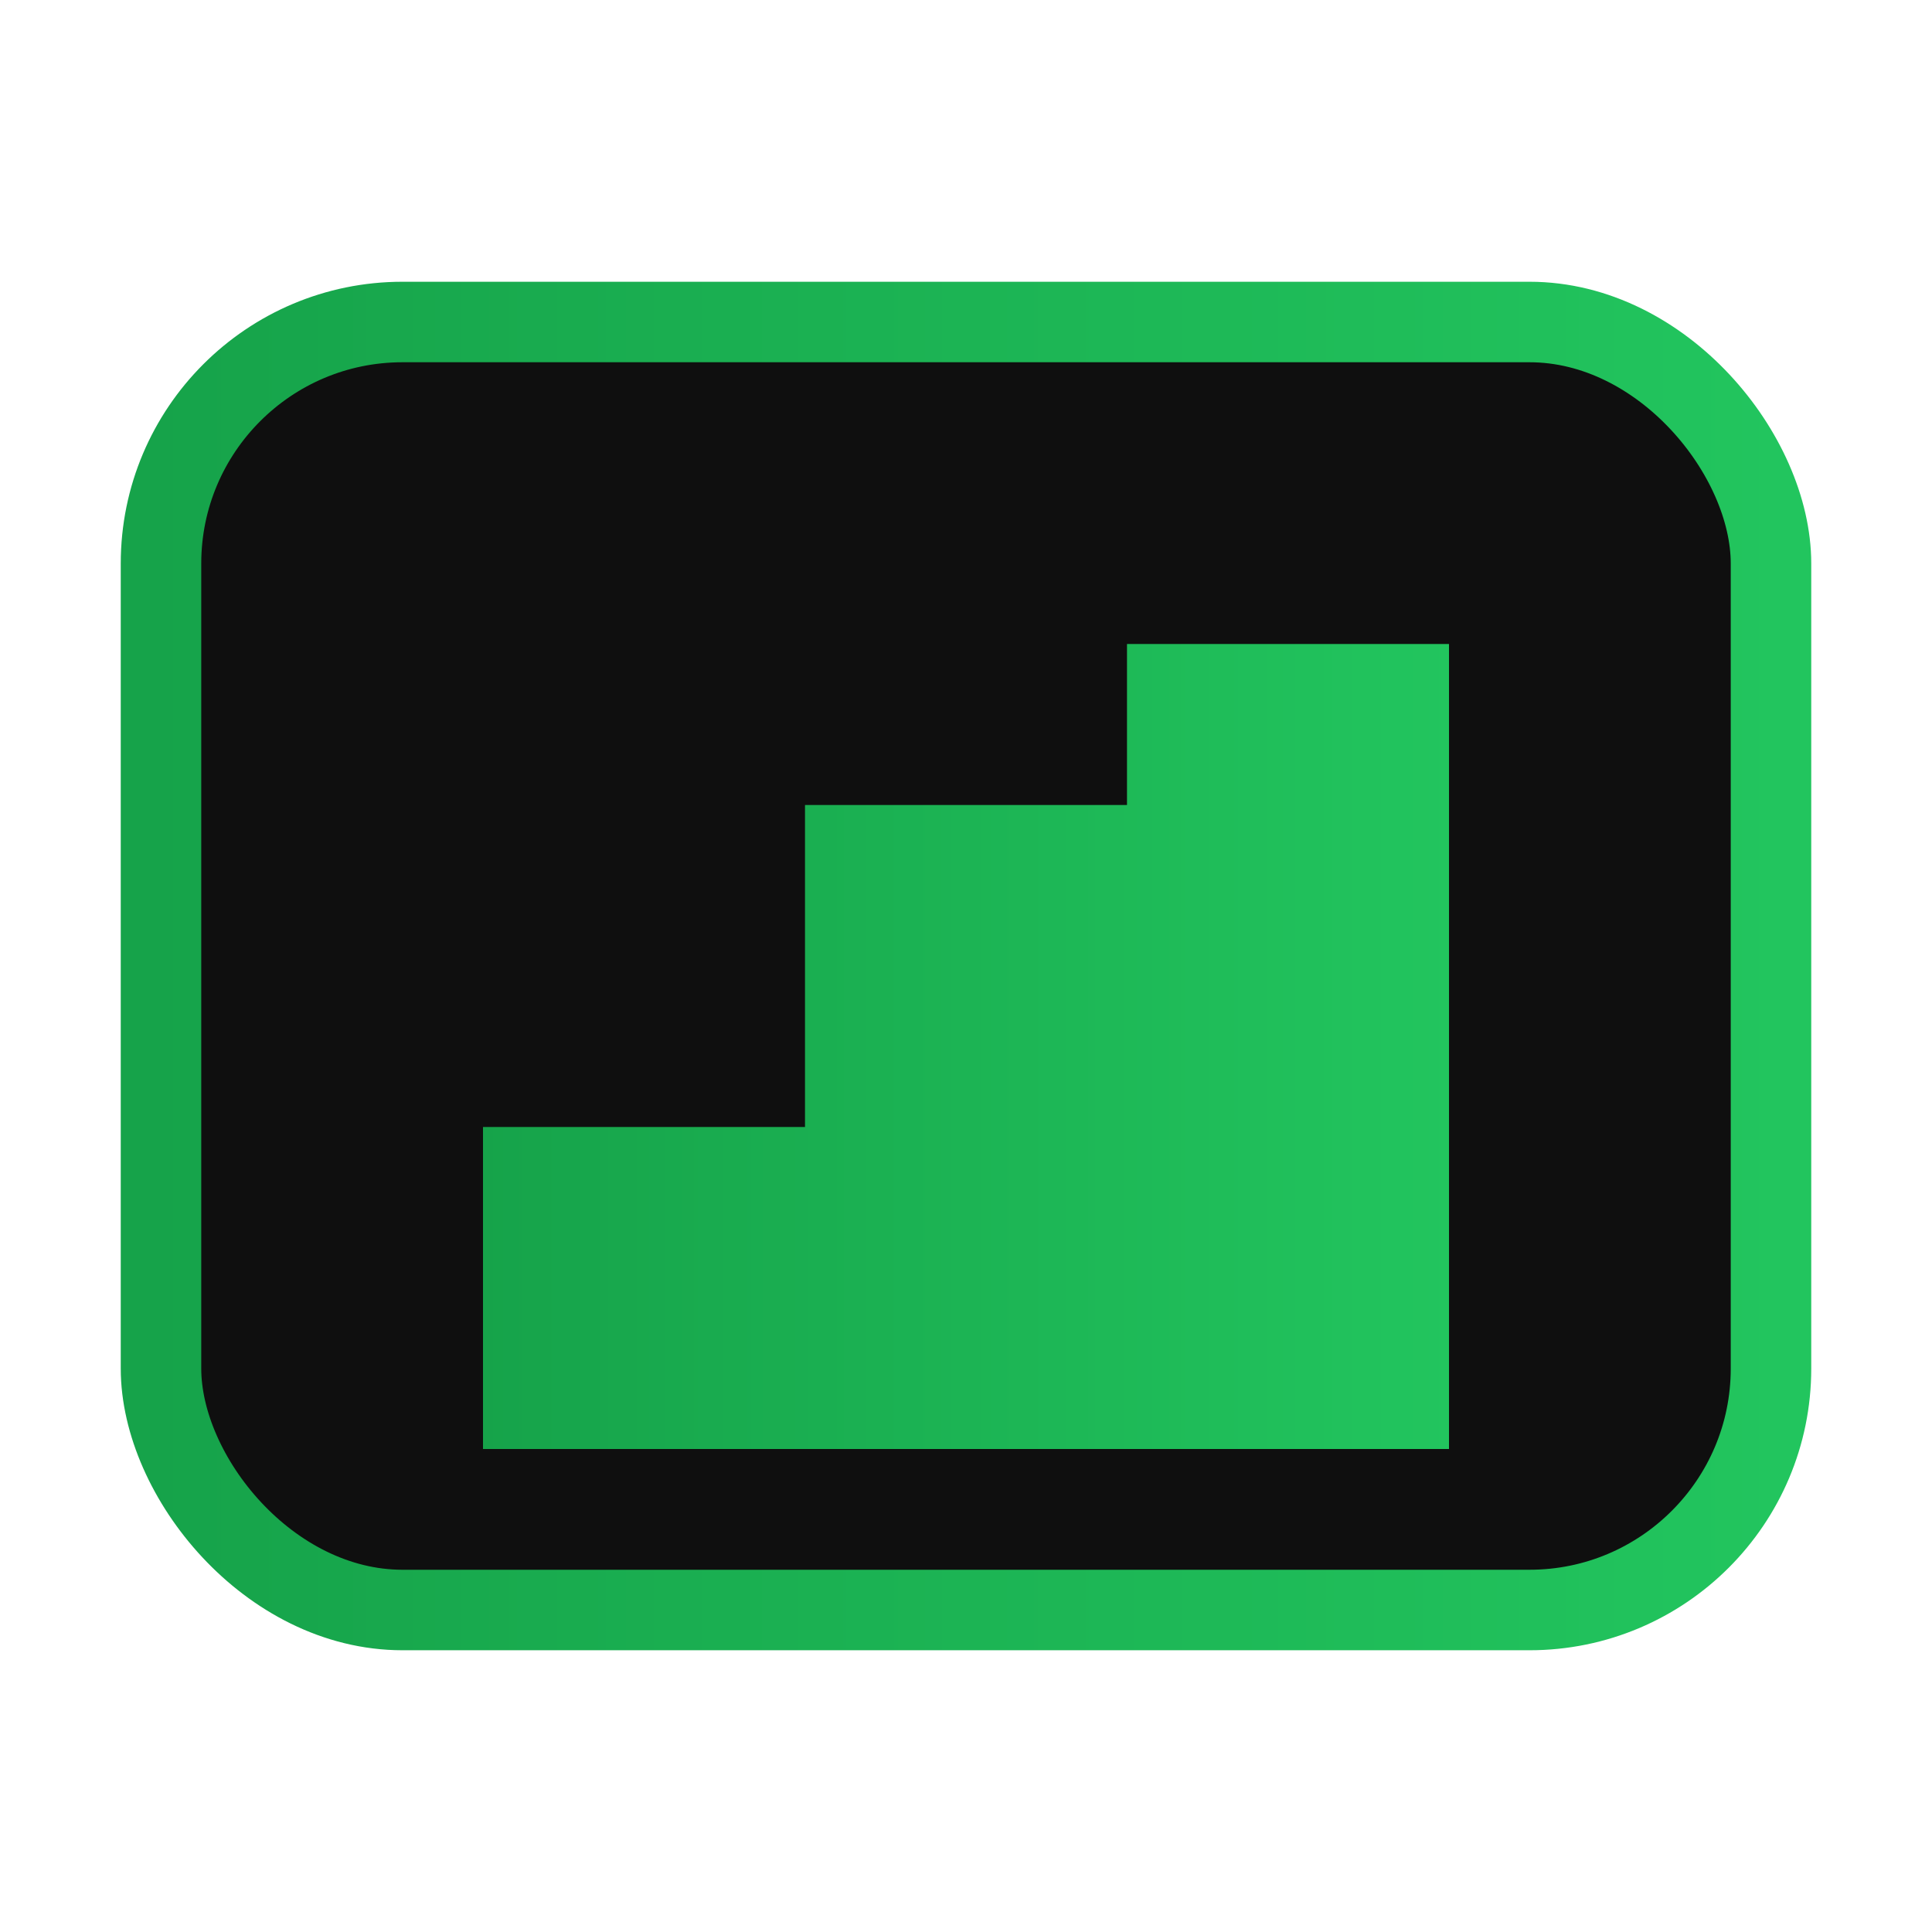
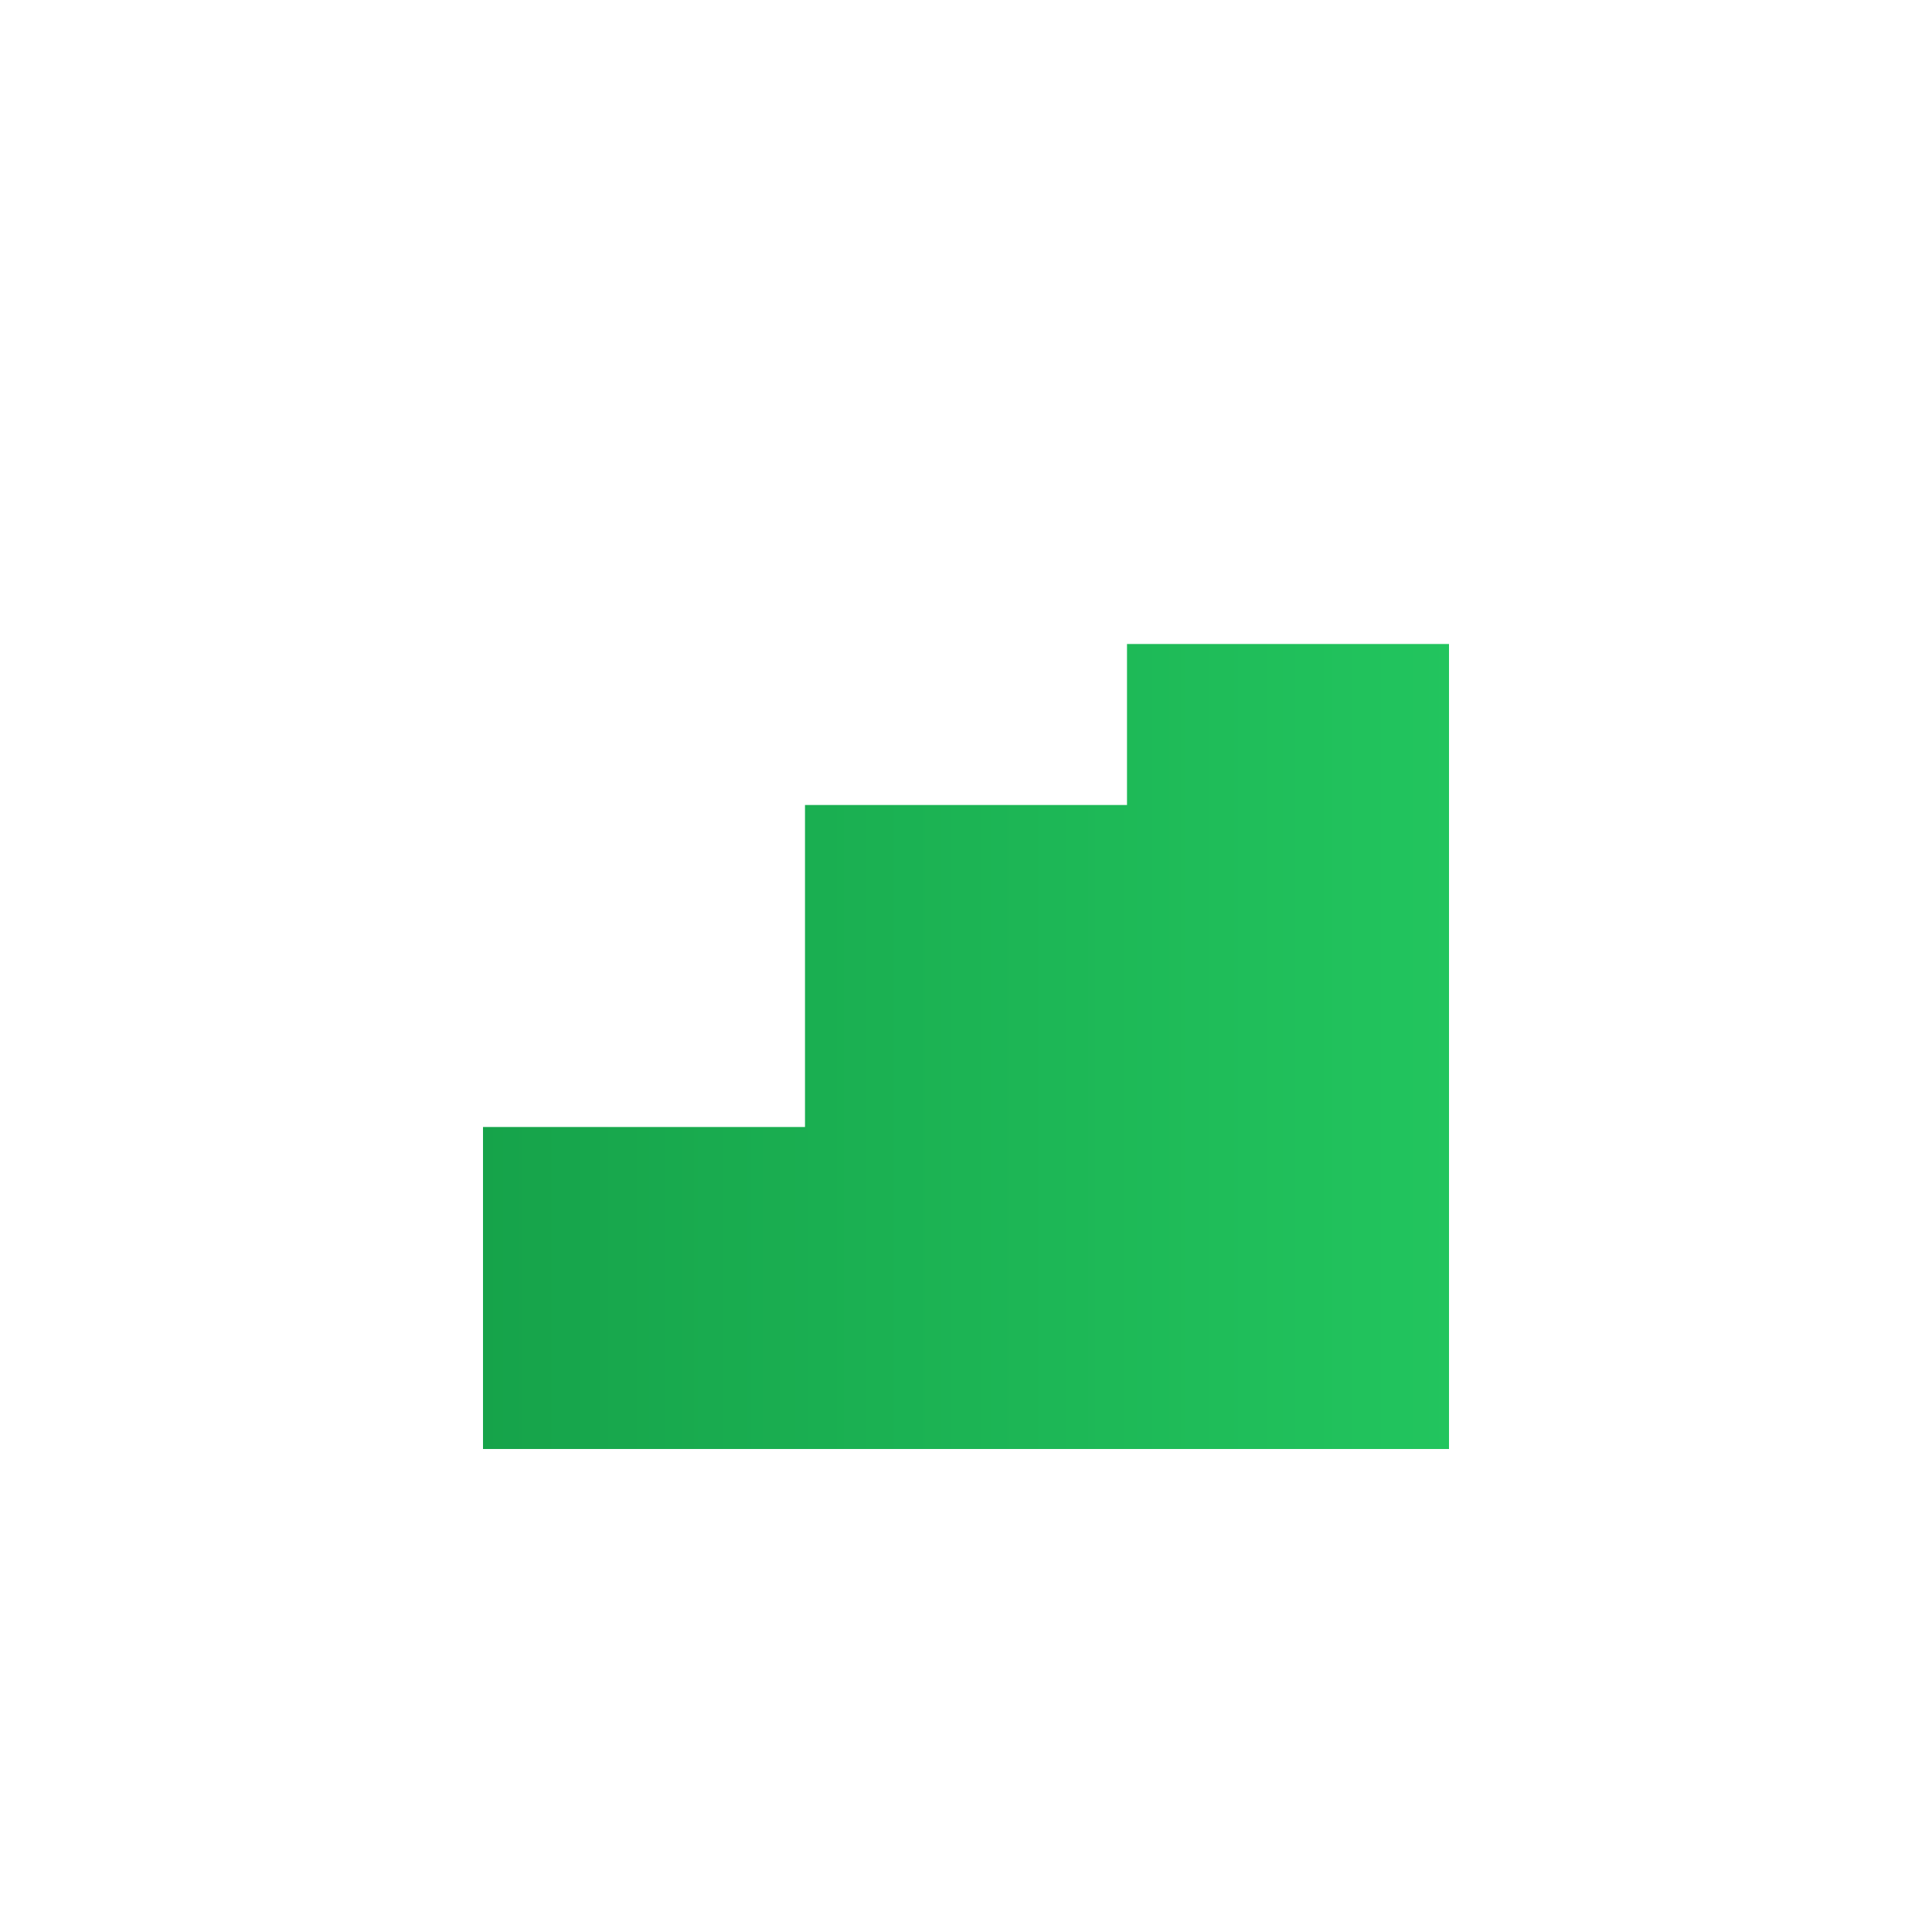
<svg xmlns="http://www.w3.org/2000/svg" viewBox="0 0 48 48">
  <defs>
    <linearGradient id="g" x1="0" x2="1">
      <stop offset="0" stop-color="#16a34a" />
      <stop offset="1" stop-color="#22c55e" />
    </linearGradient>
  </defs>
-   <rect x="4" y="8" width="40" height="32" rx="6" fill="#0f0f0f" stroke="url(#g)" stroke-width="2" />
  <path d="M12 28h8v8h-8zM20 20h8v16h-8zM28 16h8v20h-8z" fill="url(#g)" />
</svg>